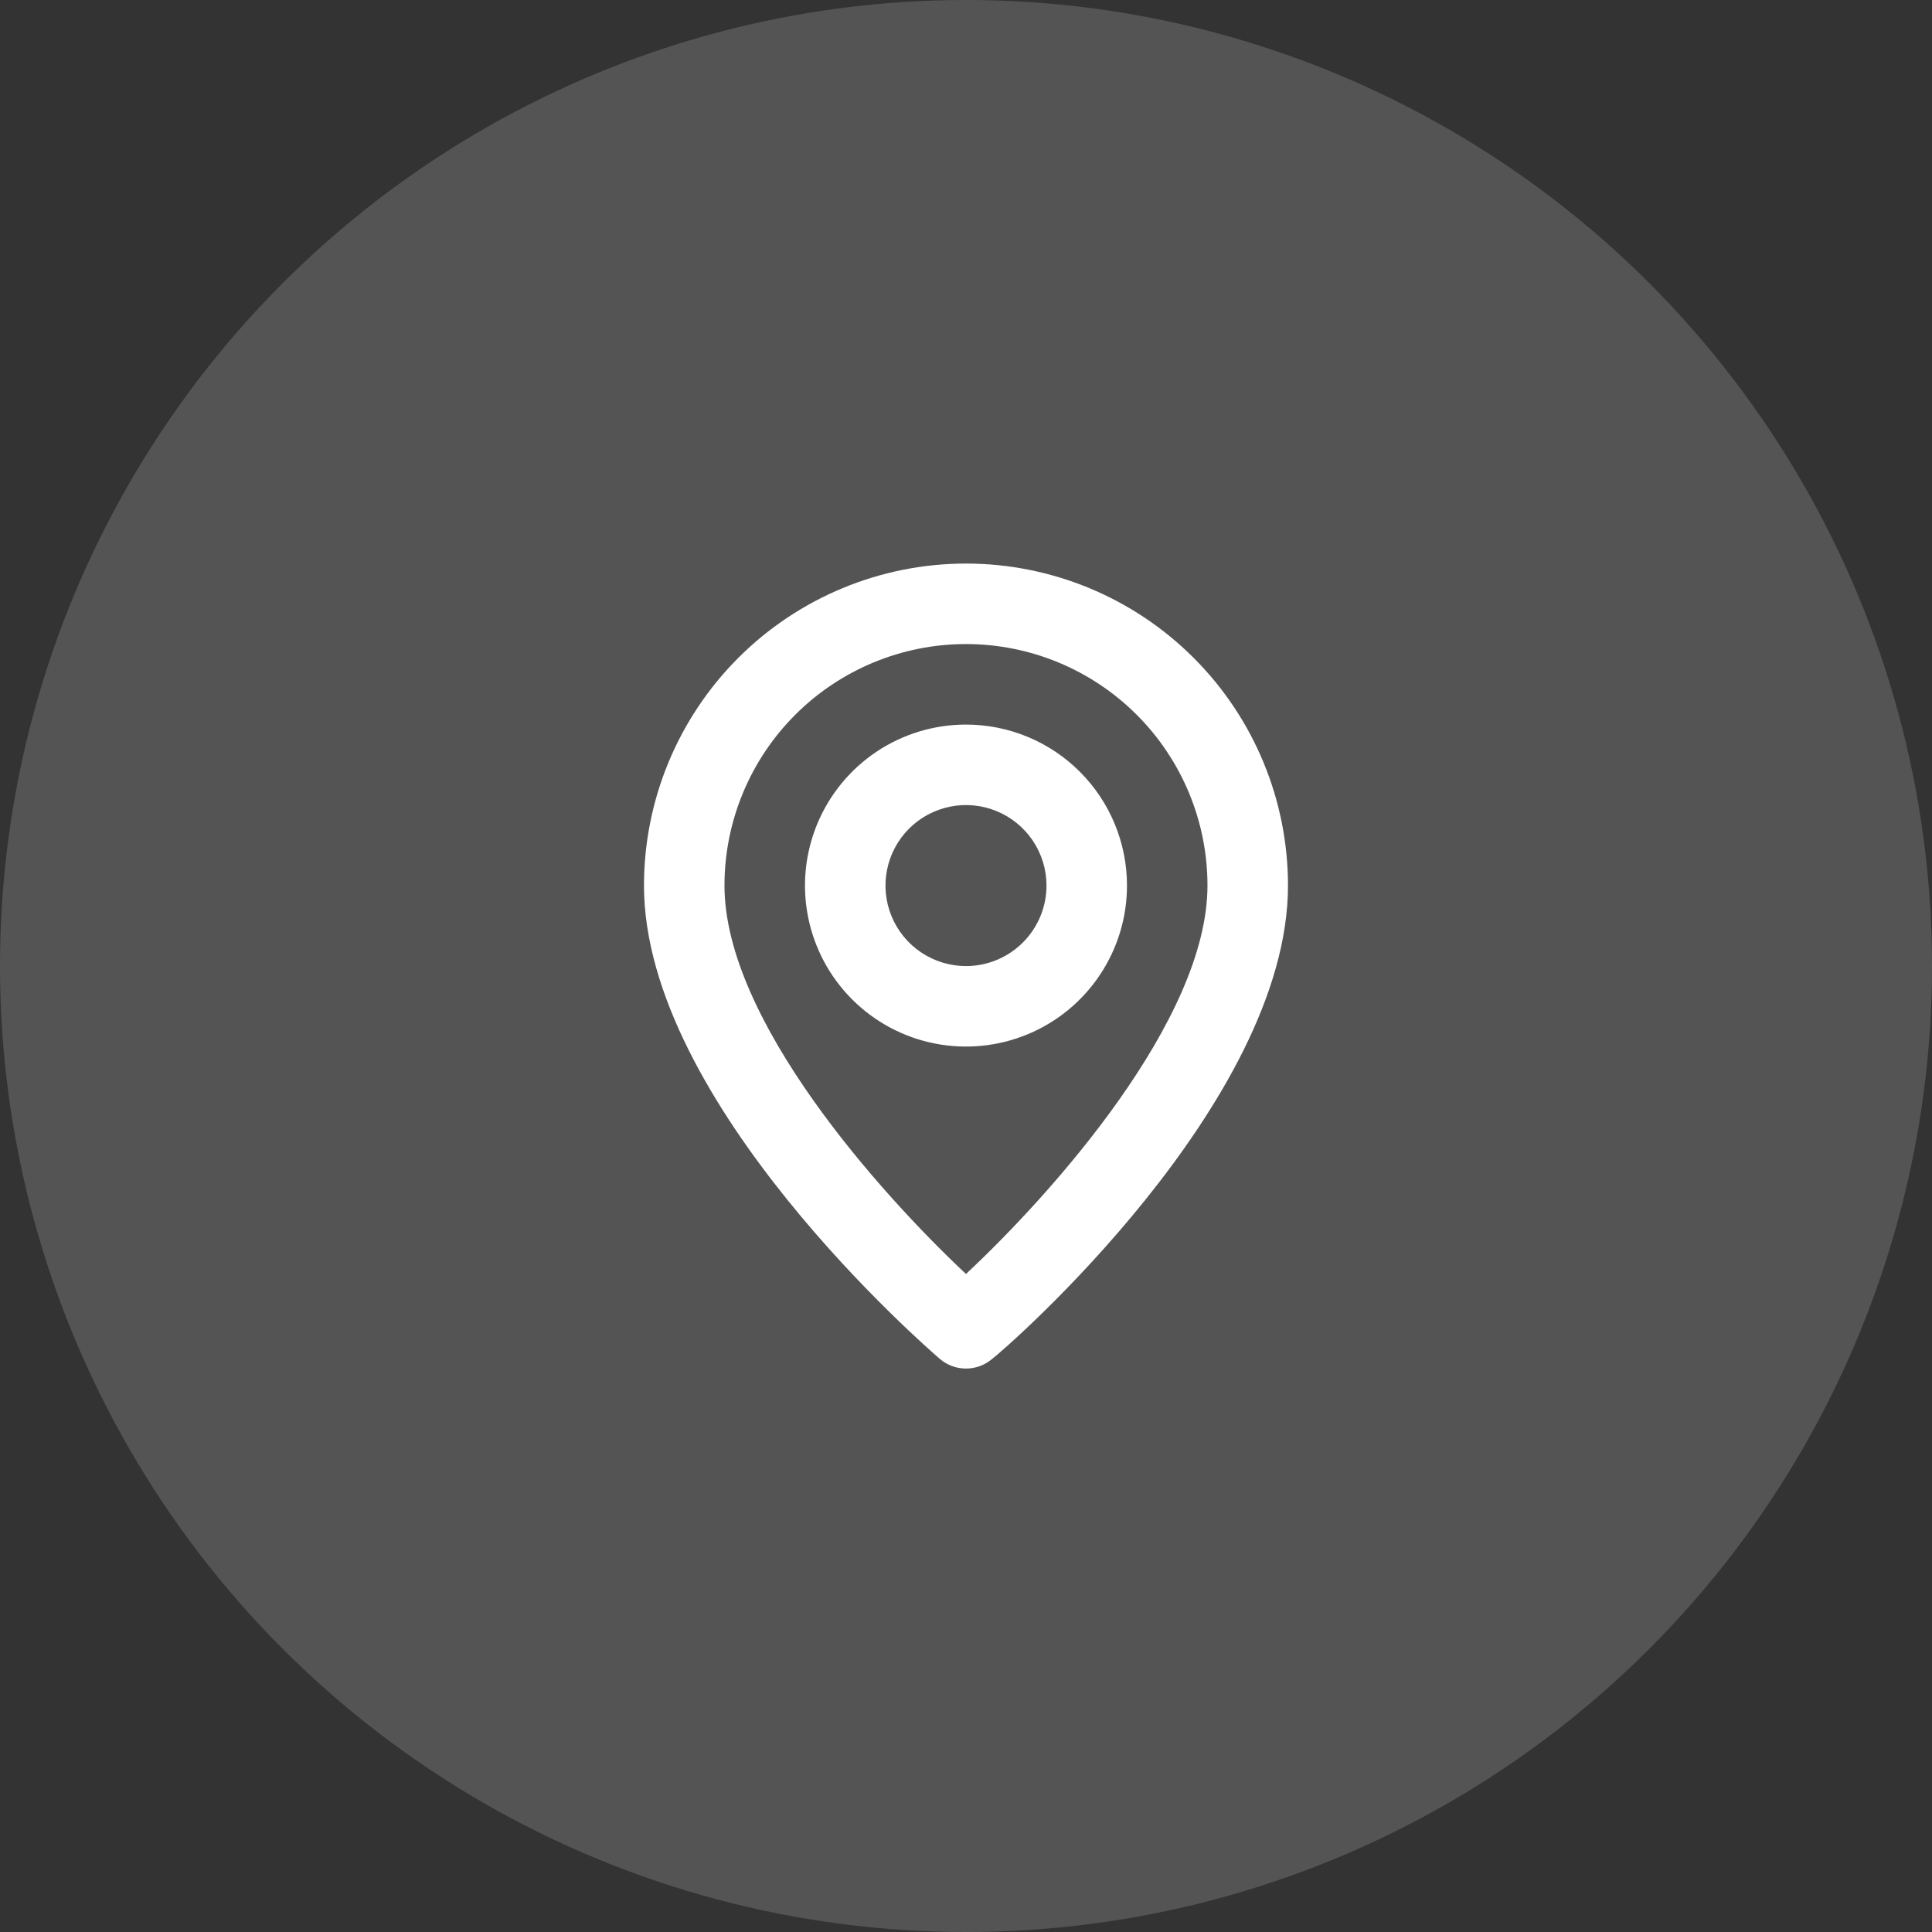
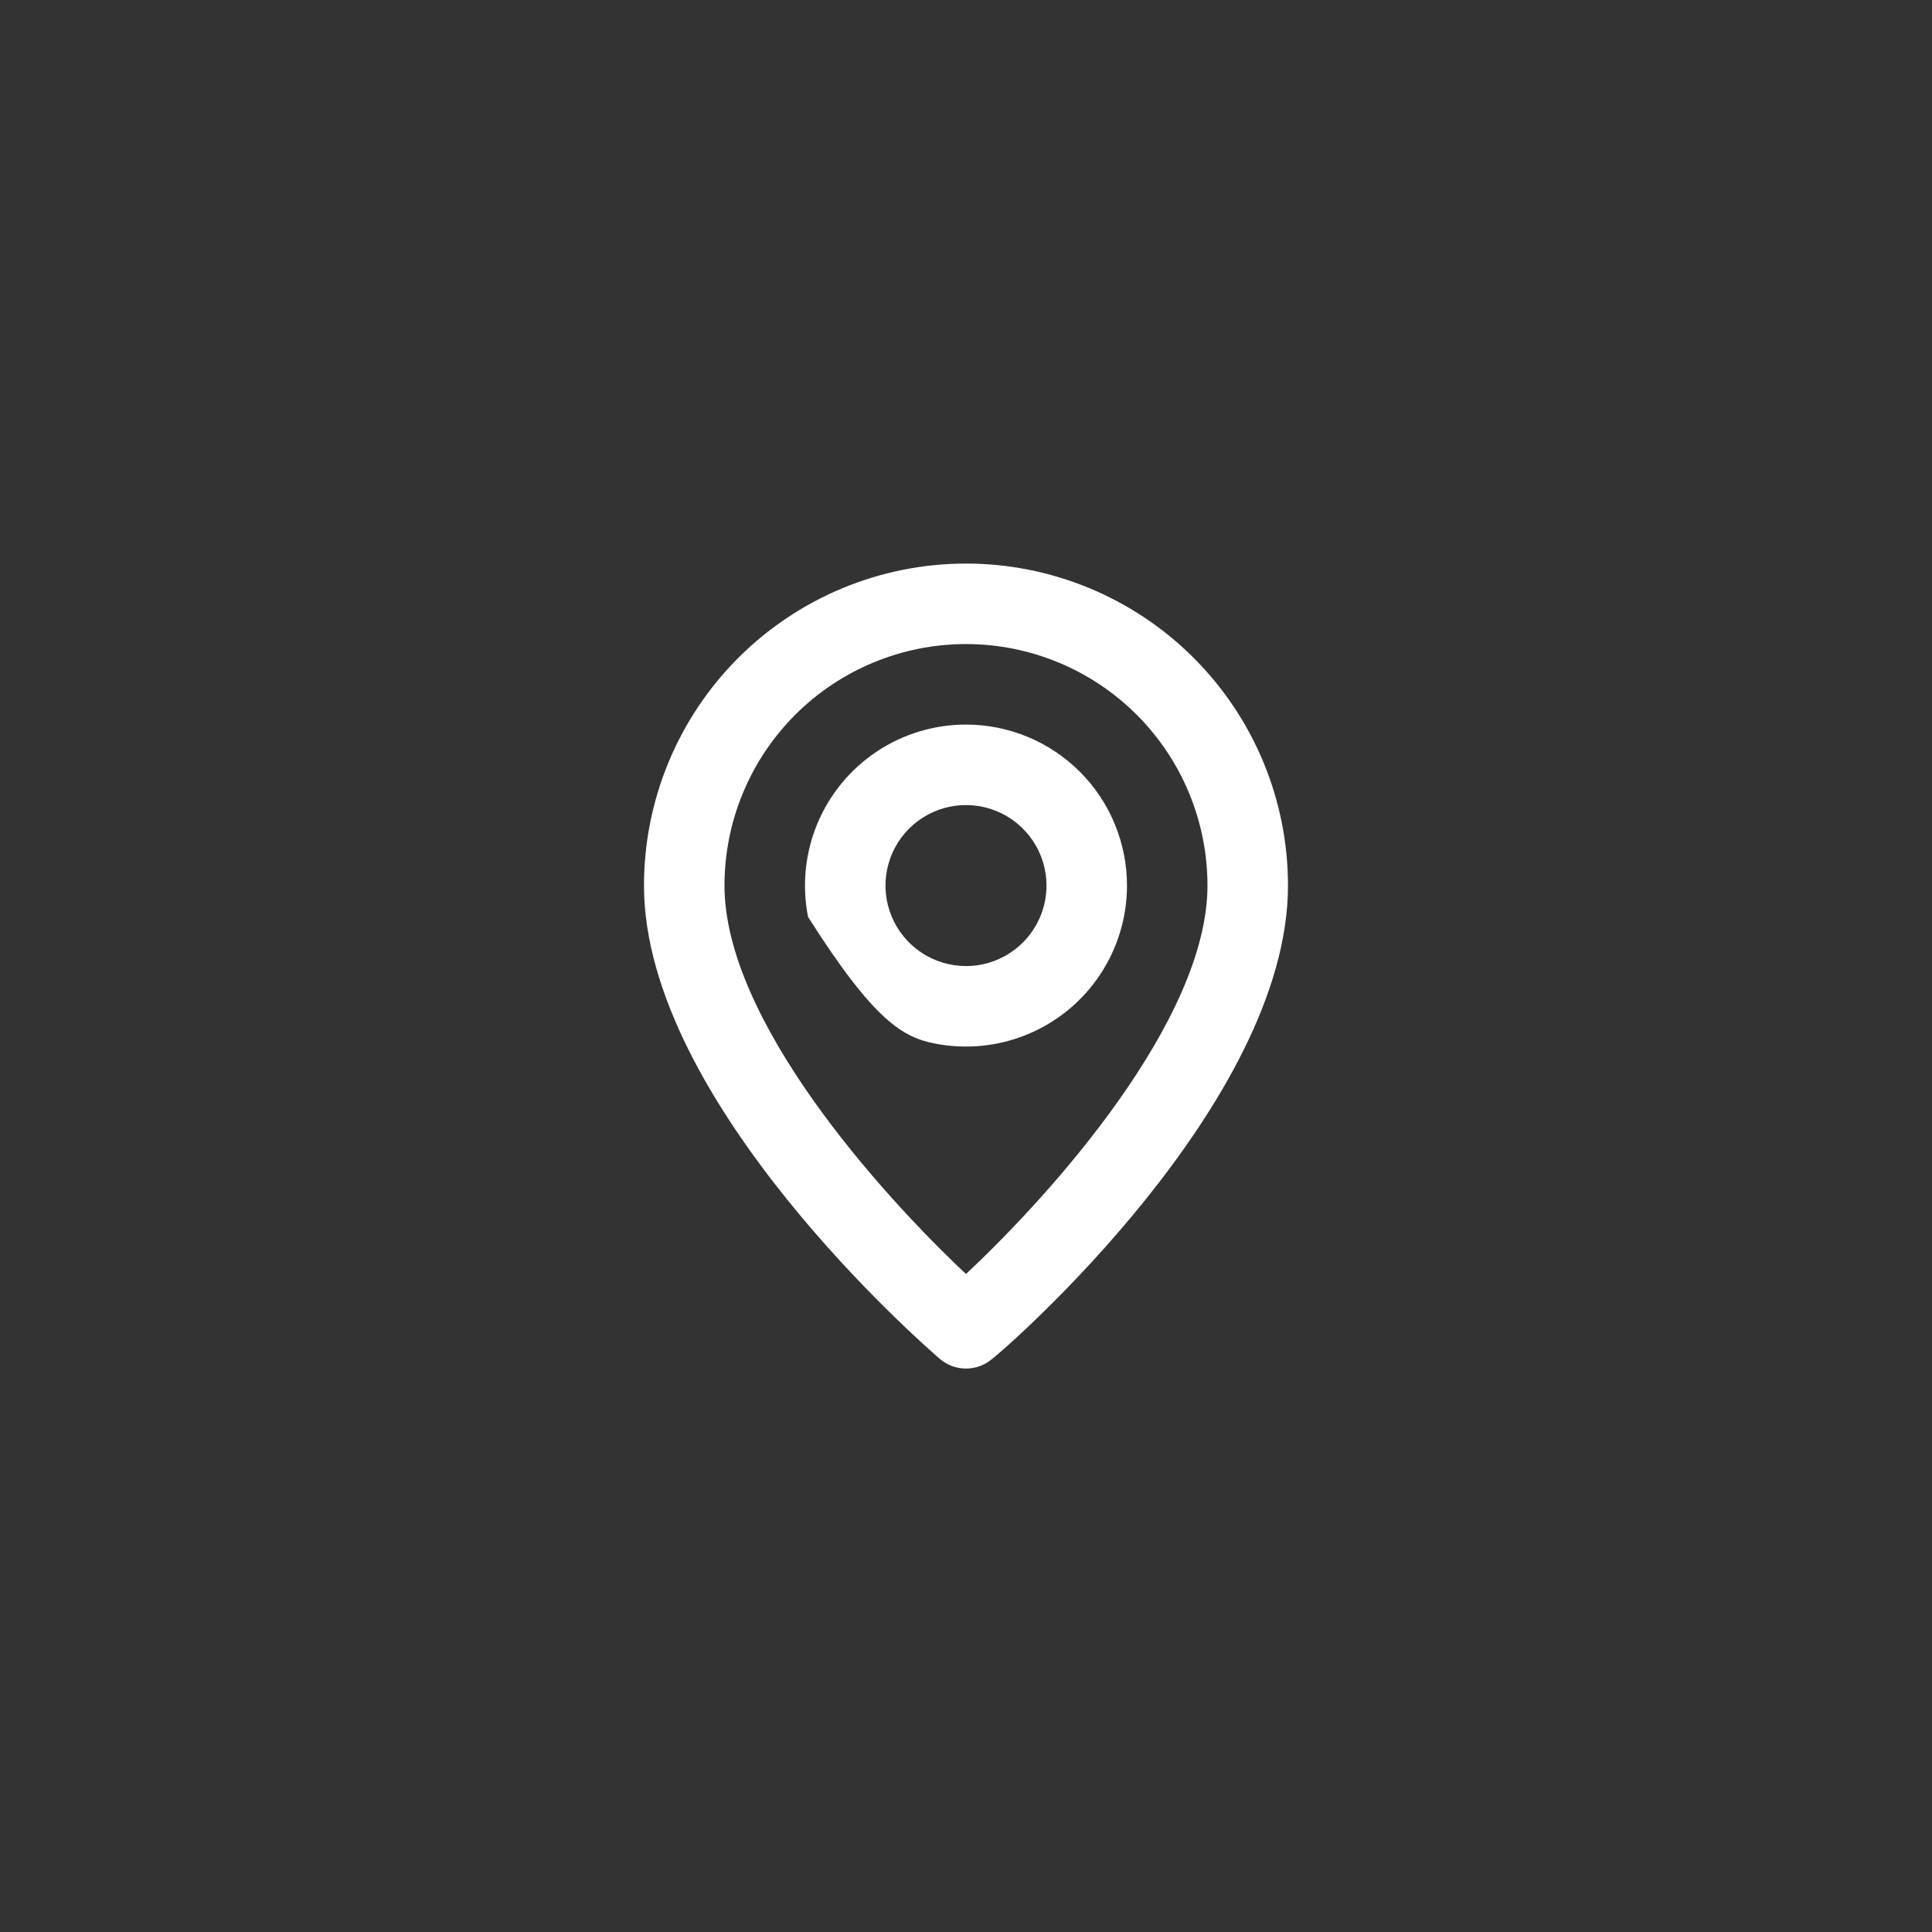
<svg xmlns="http://www.w3.org/2000/svg" width="80" height="80" viewBox="0 0 80 80" fill="none">
  <rect x="0" y="0" width="80" height="80" fill="#333333" stroke="none" />
-   <circle cx="40" cy="40" r="40" fill="#FAFAFA" fill-opacity="0.17" />
-   <path d="M39.999 23.336C36.463 23.336 33.072 24.741 30.571 27.241C28.071 29.742 26.666 33.133 26.666 36.669C26.666 45.669 38.416 55.836 38.916 56.269C39.218 56.528 39.602 56.669 39.999 56.669C40.397 56.669 40.781 56.528 41.083 56.269C41.666 55.836 53.333 45.669 53.333 36.669C53.333 33.133 51.928 29.742 49.427 27.241C46.927 24.741 43.536 23.336 39.999 23.336ZM39.999 52.753C36.449 49.419 29.999 42.236 29.999 36.669C29.999 34.017 31.053 31.474 32.928 29.598C34.804 27.723 37.347 26.669 39.999 26.669C42.651 26.669 45.195 27.723 47.07 29.598C48.946 31.474 49.999 34.017 49.999 36.669C49.999 42.236 43.549 49.436 39.999 52.753ZM39.999 30.003C38.681 30.003 37.392 30.394 36.295 31.126C35.199 31.859 34.345 32.9 33.84 34.118C33.336 35.336 33.203 36.677 33.461 37.97C33.718 39.263 34.353 40.451 35.285 41.383C36.218 42.316 37.406 42.951 38.699 43.208C39.992 43.465 41.332 43.333 42.551 42.828C43.769 42.324 44.81 41.469 45.542 40.373C46.275 39.277 46.666 37.988 46.666 36.669C46.666 34.901 45.964 33.206 44.713 31.955C43.463 30.705 41.767 30.003 39.999 30.003ZM39.999 40.003C39.34 40.003 38.696 39.807 38.147 39.441C37.599 39.075 37.172 38.554 36.92 37.945C36.667 37.336 36.601 36.666 36.73 36.019C36.859 35.372 37.176 34.778 37.642 34.312C38.108 33.846 38.702 33.529 39.349 33.4C39.996 33.271 40.666 33.337 41.275 33.59C41.884 33.842 42.405 34.269 42.771 34.817C43.137 35.365 43.333 36.01 43.333 36.669C43.333 37.553 42.981 38.401 42.356 39.026C41.731 39.651 40.883 40.003 39.999 40.003Z" fill="white" />
+   <path d="M39.999 23.336C36.463 23.336 33.072 24.741 30.571 27.241C28.071 29.742 26.666 33.133 26.666 36.669C26.666 45.669 38.416 55.836 38.916 56.269C39.218 56.528 39.602 56.669 39.999 56.669C40.397 56.669 40.781 56.528 41.083 56.269C41.666 55.836 53.333 45.669 53.333 36.669C53.333 33.133 51.928 29.742 49.427 27.241C46.927 24.741 43.536 23.336 39.999 23.336ZM39.999 52.753C36.449 49.419 29.999 42.236 29.999 36.669C29.999 34.017 31.053 31.474 32.928 29.598C34.804 27.723 37.347 26.669 39.999 26.669C42.651 26.669 45.195 27.723 47.07 29.598C48.946 31.474 49.999 34.017 49.999 36.669C49.999 42.236 43.549 49.436 39.999 52.753ZM39.999 30.003C38.681 30.003 37.392 30.394 36.295 31.126C35.199 31.859 34.345 32.9 33.84 34.118C33.336 35.336 33.203 36.677 33.461 37.97C36.218 42.316 37.406 42.951 38.699 43.208C39.992 43.465 41.332 43.333 42.551 42.828C43.769 42.324 44.81 41.469 45.542 40.373C46.275 39.277 46.666 37.988 46.666 36.669C46.666 34.901 45.964 33.206 44.713 31.955C43.463 30.705 41.767 30.003 39.999 30.003ZM39.999 40.003C39.34 40.003 38.696 39.807 38.147 39.441C37.599 39.075 37.172 38.554 36.92 37.945C36.667 37.336 36.601 36.666 36.73 36.019C36.859 35.372 37.176 34.778 37.642 34.312C38.108 33.846 38.702 33.529 39.349 33.4C39.996 33.271 40.666 33.337 41.275 33.59C41.884 33.842 42.405 34.269 42.771 34.817C43.137 35.365 43.333 36.01 43.333 36.669C43.333 37.553 42.981 38.401 42.356 39.026C41.731 39.651 40.883 40.003 39.999 40.003Z" fill="white" />
</svg>